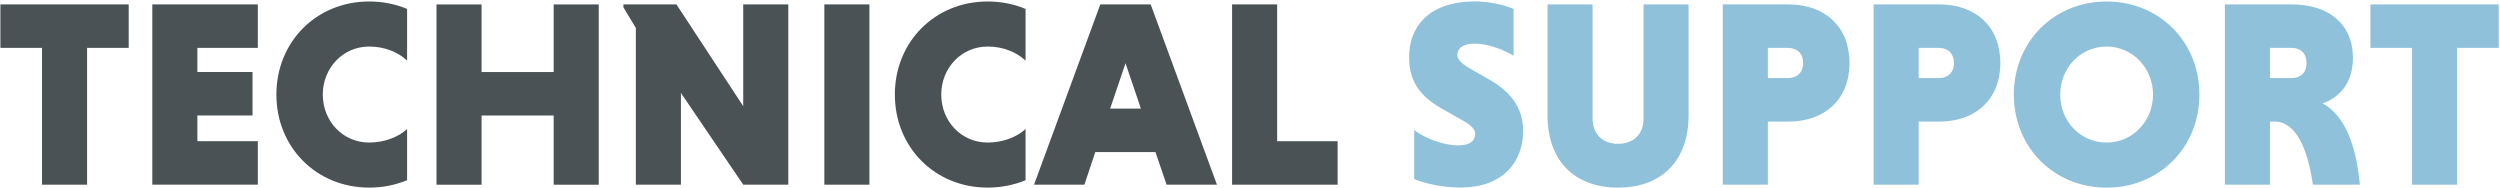
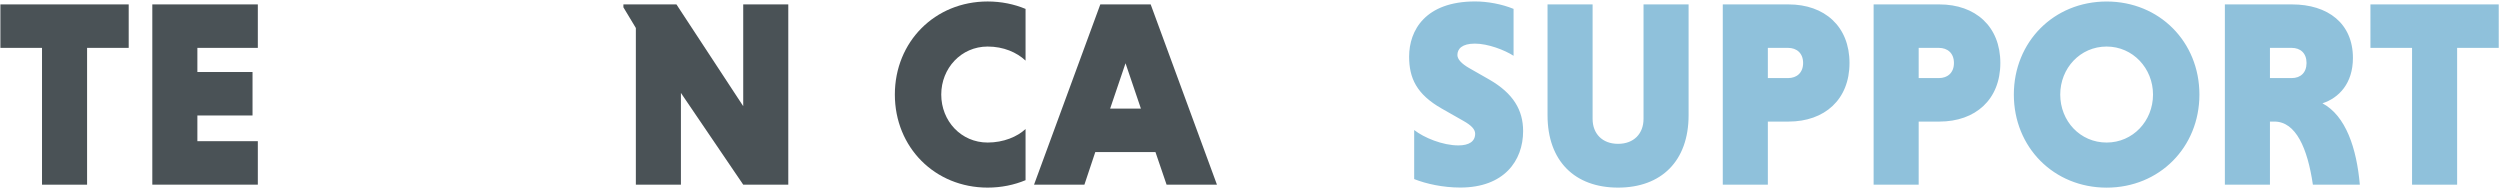
<svg xmlns="http://www.w3.org/2000/svg" width="811" height="61" viewBox="0 0 811 61">
  <g fill="none" transform="translate(.13 .47)">
    <g fill="#4A5256" transform="translate(0 .01)">
      <polygon points="13.5 15.05 0 15.05 0 .95 41.62 .95 41.62 15.05 28.12 15.05 28.12 59.43 13.5 59.43" />
      <polygon points="49.28 59.43 49.28 .95 83.51 .95 83.51 15.05 63.9 15.05 63.9 22.88 81.79 22.88 81.79 36.98 63.9 36.98 63.9 45.32 83.51 45.32 83.51 59.42 49.28 59.42" />
-       <path d="M131.93,57.97 C128.23,59.52 124.02,60.38 119.63,60.38 C102.52,60.38 89.53,47.31 89.53,30.19 C89.53,13.08 102.52,0 119.63,0 C124.02,0 128.23,0.86 131.93,2.41 L131.93,19.18 C129.09,16.51 124.79,14.62 119.63,14.62 C111.03,14.62 104.58,21.67 104.58,30.19 C104.58,38.79 111.03,45.76 119.63,45.76 C124.79,45.76 129.26,43.87 131.93,41.37 L131.93,57.97 L131.93,57.97 Z" />
-       <polygon points="179.48 36.99 156.09 36.99 156.09 59.44 141.47 59.44 141.47 .96 156.09 .96 156.09 22.89 179.48 22.89 179.48 .96 194.1 .96 194.1 59.44 179.48 59.44" />
      <polygon points="220.76 29.67 220.76 59.43 206.14 59.43 206.14 8.6 202.1 1.89 202.1 .94 219.3 .94 240.97 33.96 240.97 .94 255.59 .94 255.59 59.42 240.97 59.42" />
-       <polygon points="267.29 .95 281.91 .95 281.91 59.43 267.29 59.43" />
      <path d="M332.56 57.97C328.86 59.52 324.65 60.38 320.26 60.38 303.15 60.38 290.16 47.31 290.16 30.19 290.16 13.08 303.15 0 320.26 0 324.65 0 328.86.86 332.56 2.41L332.56 19.18C329.72 16.51 325.42 14.62 320.26 14.62 311.66 14.62 305.21 21.67 305.21 30.19 305.21 38.79 311.66 45.76 320.26 45.76 325.42 45.76 329.89 43.87 332.56 41.37L332.56 57.97zM374.7 48.85L355.18 48.85 351.65 59.43 335.31 59.43 356.81.95 373.15.95 394.65 59.43 378.31 59.43 374.7 48.85zM360 34.75L369.98 34.75 364.99 20.04 360 34.75z" />
-       <polygon points="399.56 59.43 399.56 .95 414.18 .95 414.18 45.33 433.79 45.33 433.79 59.43" />
    </g>
    <g fill="#8FC1DB" transform="translate(456.99)">
      <path d="M33.9 17.64C30.98 15.75 25.56 13.68 21.34 13.68 17.13 13.68 15.66 15.4 15.66 17.38 15.66 18.76 17.04 20.22 19.44 21.59L26.06 25.37C33.8 29.84 36.98 35.26 36.98 42.05 36.98 51.68 30.79 60.37 16.6 60.37 11.01 60.37 5.51 59.17 1.64 57.62L1.64 41.71C4.82 44.2 10.84 46.7 16 46.7 19.44 46.7 21.42 45.41 21.42 42.92 21.42 41.54 20.3 40.25 17.55 38.71L10.58 34.75C2.41 30.11 0 24.86 0 17.89 0 9.38 5.25 0 21.41 0 25.45 0 30.1.86 33.88 2.41L33.88 17.64 33.9 17.64zM90.66.96L90.66 36.91C90.66 51.79 81.8 60.39 67.78 60.39 53.76 60.39 44.9 51.79 44.9 36.91L44.9.96 59.52.96 59.52 38.11C59.52 42.84 62.62 46.19 67.78 46.19 72.94 46.19 76.04 42.84 76.04 38.11L76.04.96 90.66.96zM101.75.96L123.08.96C134.78.96 142.86 8.1 142.86 19.96 142.86 31.83 134.78 38.97 123.08 38.97L116.37 38.97 116.37 59.44 101.75 59.44 101.75.96zM122.91 15.06L116.37 15.06 116.37 24.86 122.91 24.86C125.75 24.86 127.81 23.14 127.81 19.96 127.81 16.78 125.74 15.06 122.91 15.06zM150.68.96L172.01.96C183.71.96 191.79 8.1 191.79 19.96 191.79 31.83 183.71 38.97 172.01 38.97L165.3 38.97 165.3 59.44 150.68 59.44 150.68.96zM171.84 15.06L165.3 15.06 165.3 24.86 171.84 24.86C174.68 24.86 176.74 23.14 176.74 19.96 176.74 16.78 174.68 15.06 171.84 15.06zM226.27.02C243.38.02 256.37 13.09 256.37 30.21 256.37 47.32 243.38 60.4 226.27 60.4 209.16 60.4 196.17 47.33 196.17 30.21 196.17 13.09 209.16.02 226.27.02zM226.27 45.77C234.78 45.77 241.32 38.8 241.32 30.2 241.32 21.69 234.78 14.63 226.27 14.63 217.67 14.63 211.22 21.68 211.22 30.2 211.22 38.8 217.67 45.77 226.27 45.77zM264.63.96L286.39.96C298.09.96 306.17 7.15 306.17 18.33 306.17 26.59 301.61 31.32 296.28 33.04 303.85 37.08 307.37 47.57 308.41 59.44L293.18 59.44C291.46 47.66 287.68 38.97 280.71 38.97L279.25 38.97 279.25 59.44 264.63 59.44 264.63.96 264.63.96zM286.3 15.06L279.25 15.06 279.25 24.86 286.3 24.86C289.14 24.86 291.12 23.14 291.12 19.96 291.12 16.78 289.14 15.06 286.3 15.06z" />
      <polygon points="325.35 15.06 311.85 15.06 311.85 .96 353.47 .96 353.47 15.06 339.97 15.06 339.97 59.44 325.35 59.44" />
    </g>
  </g>
</svg>